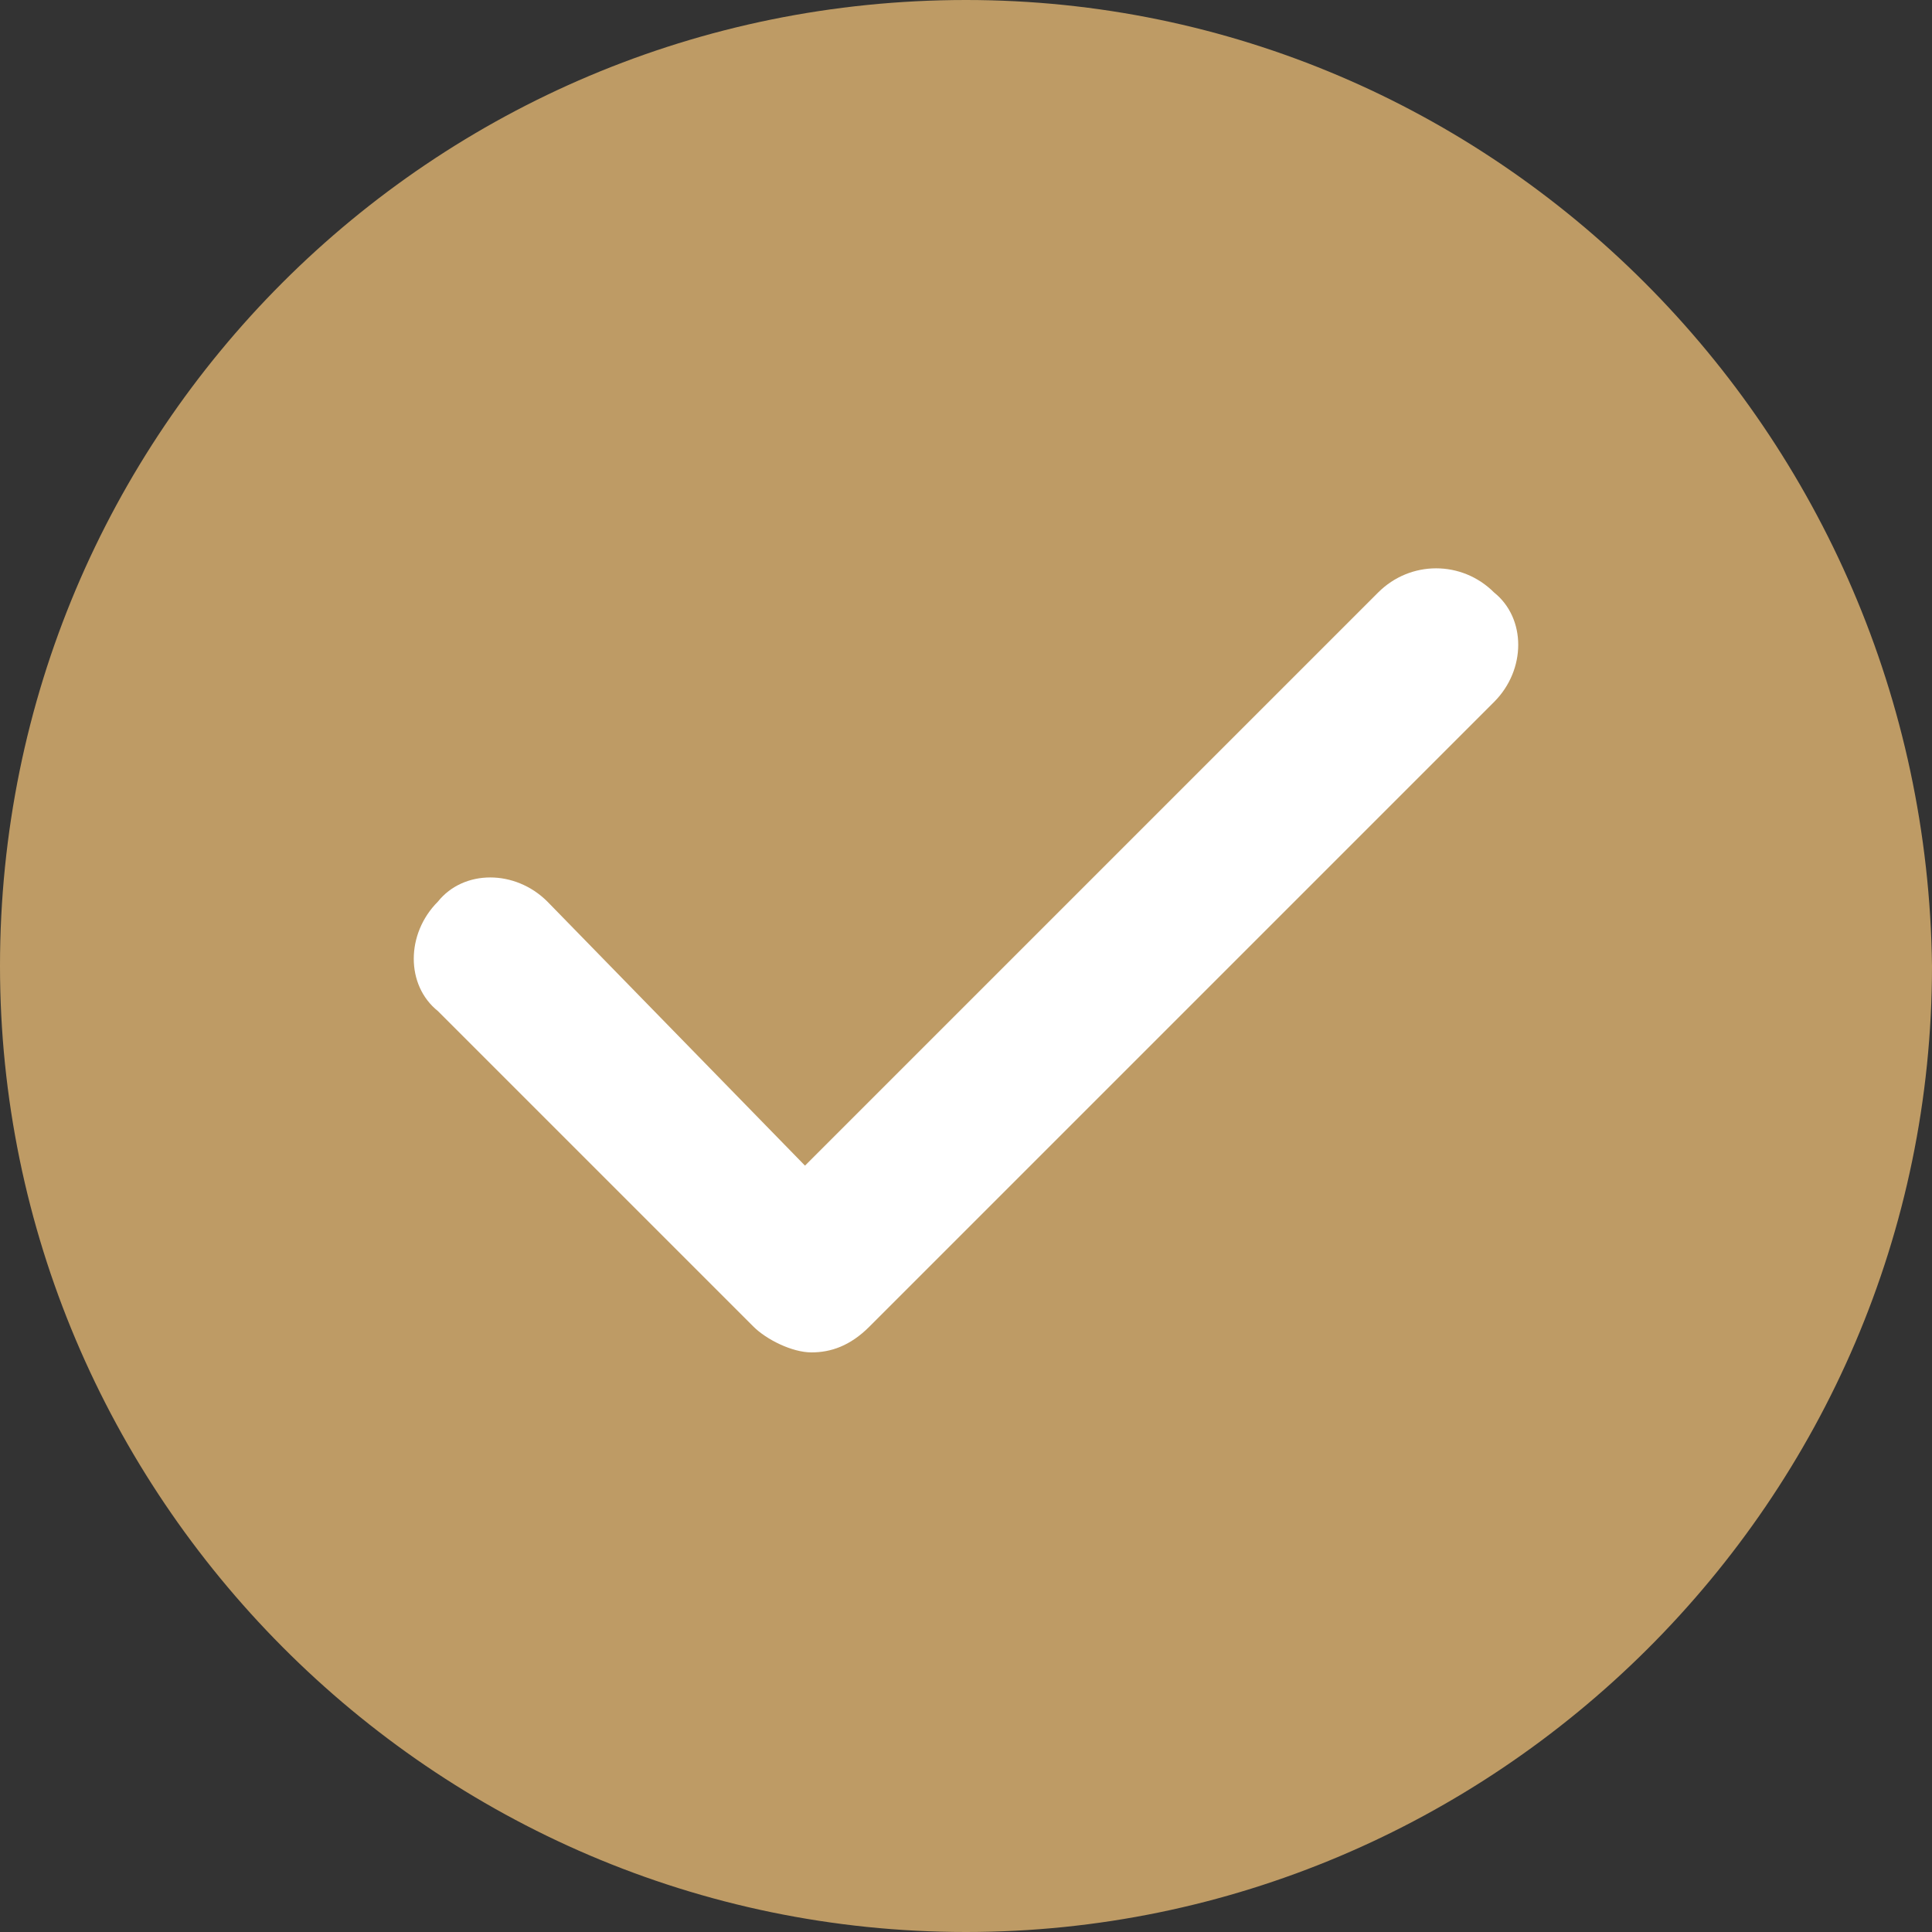
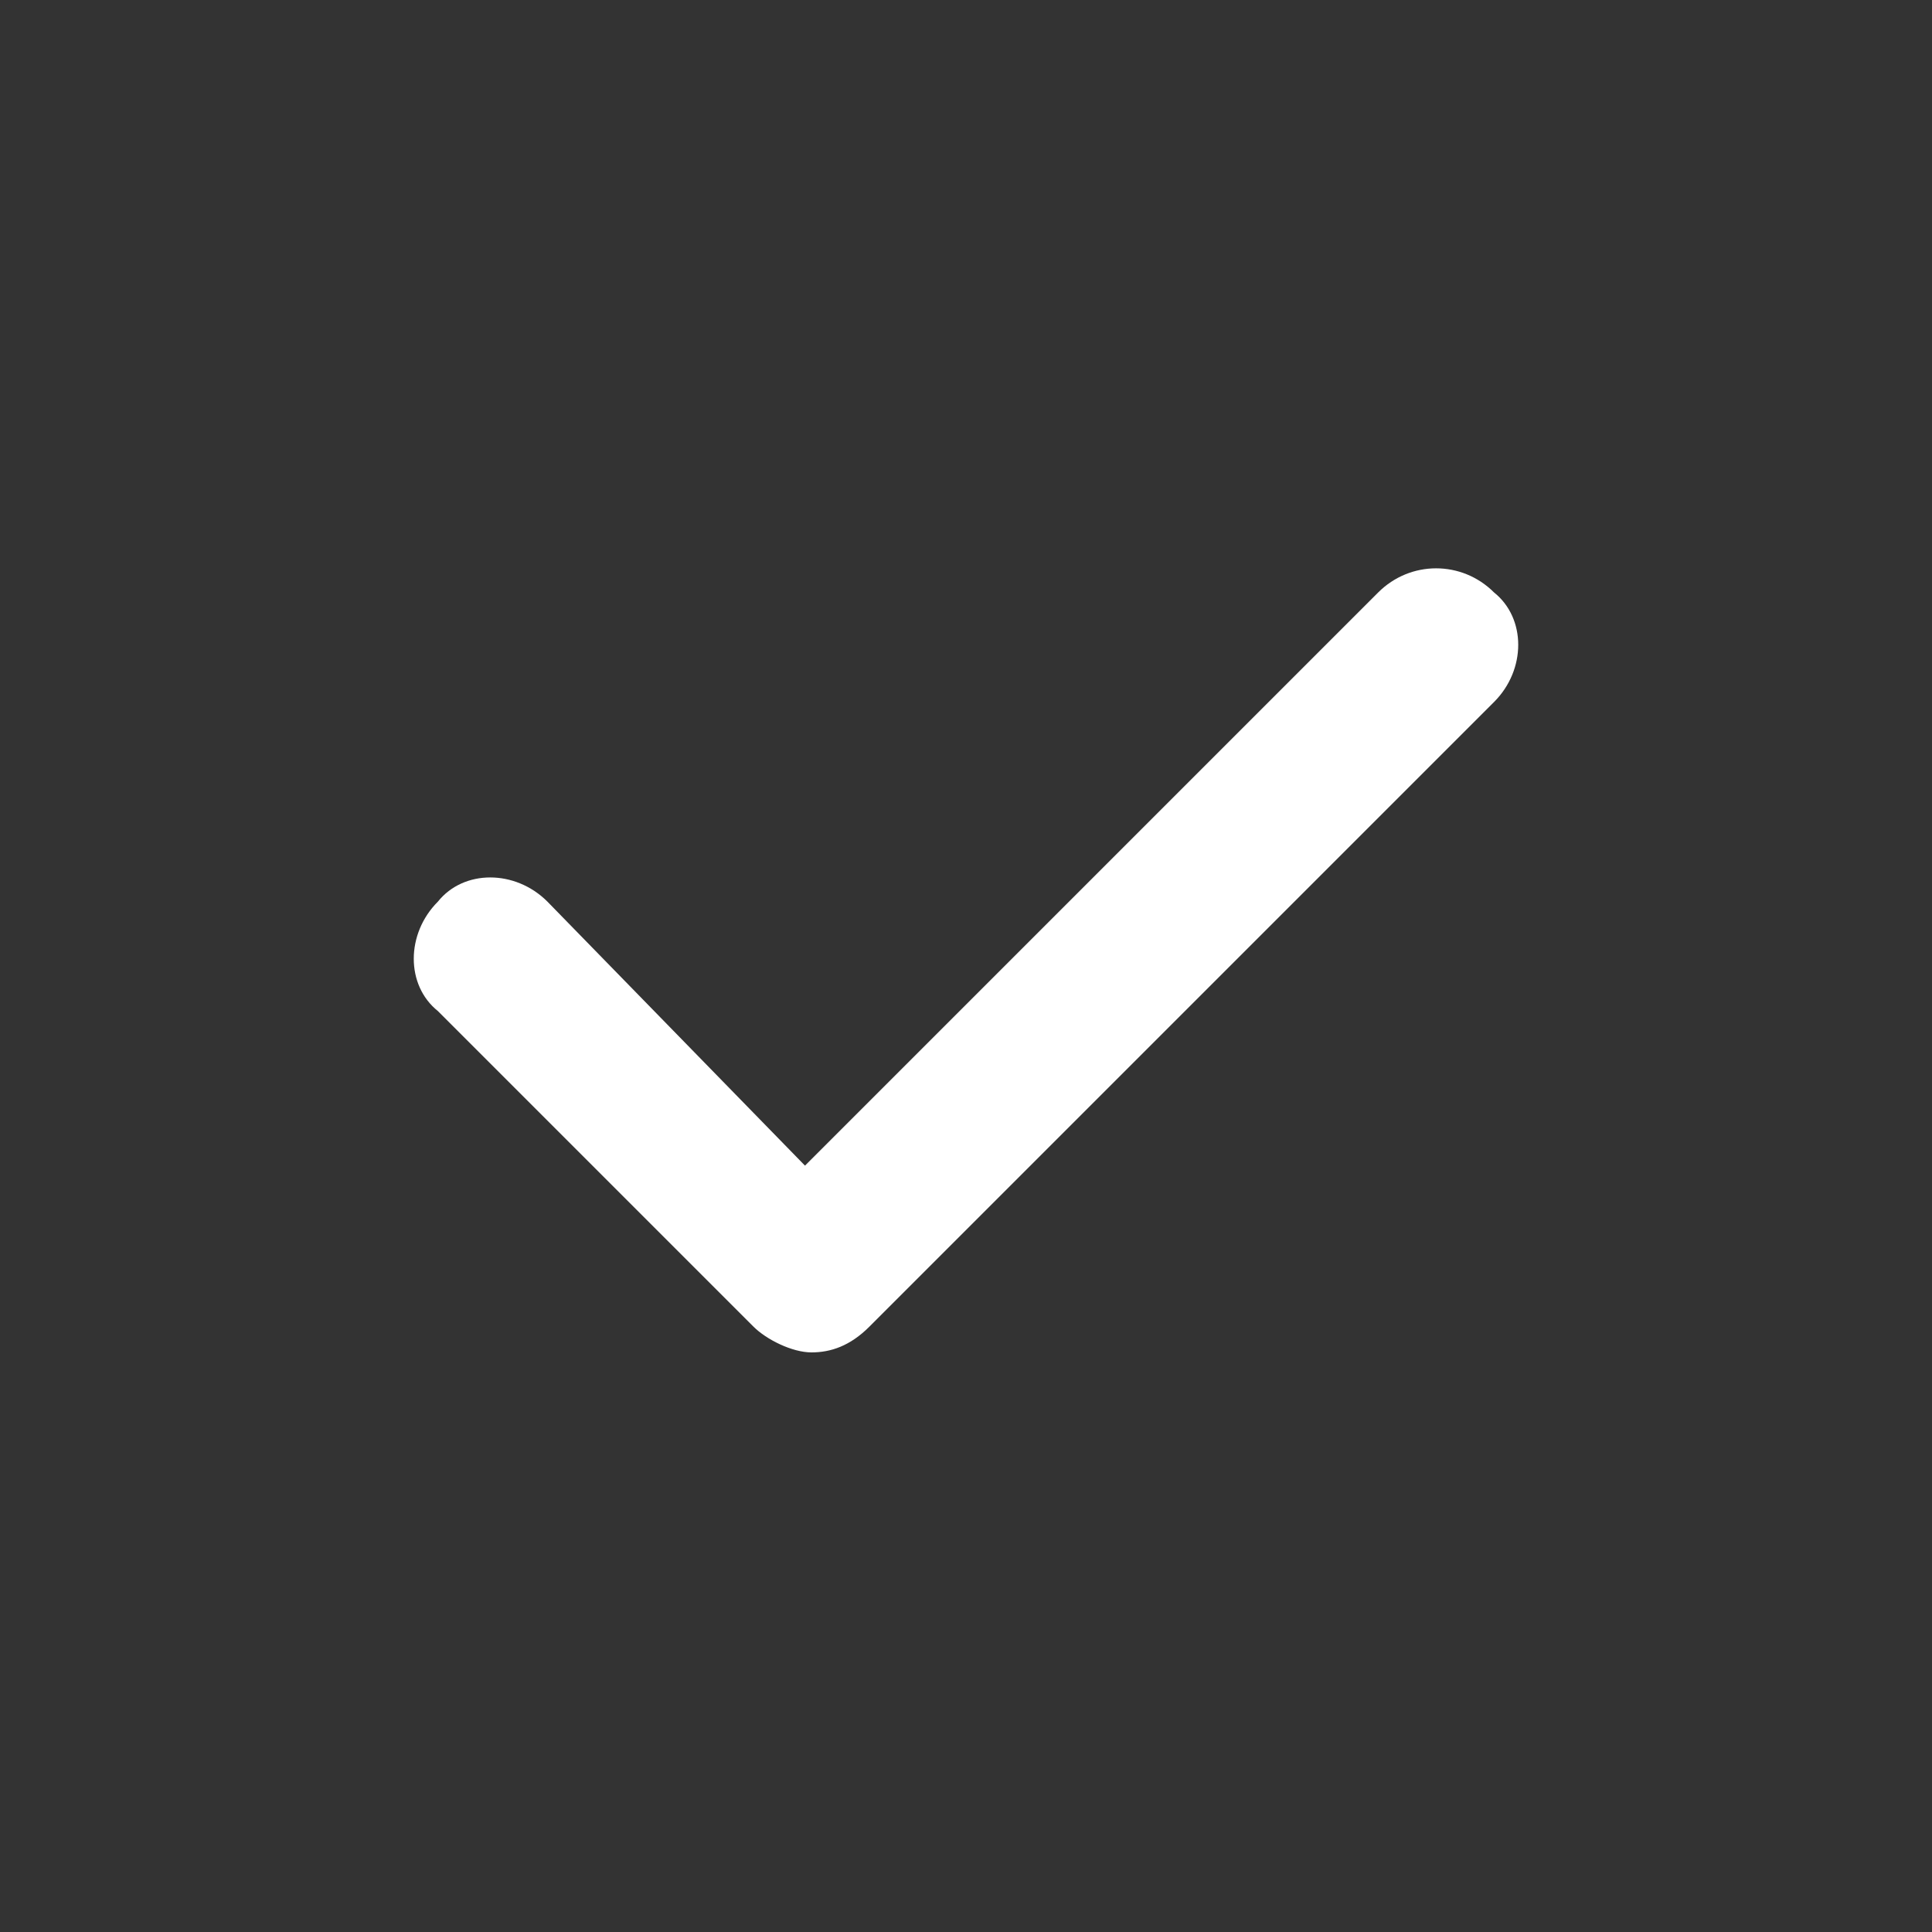
<svg xmlns="http://www.w3.org/2000/svg" version="1.1" id="Capa_1" x="0px" y="0px" viewBox="0 0 30 30" style="enable-background:new 0 0 30 30;" xml:space="preserve">
  <rect x="0" y="0" width="30" height="30" fill="#333333" stroke="none" />
  <style type="text/css">
	.st0{fill:#BE9B65;}
	.st1{fill-rule:evenodd;clip-rule:evenodd;fill:#FFFFFF;}
</style>
-   <path class="st0" d="M15,0C6.7,0,0,6.7,0,15c0,8.2,6.7,15,15,15c8.2,0,15-6.7,15-15C29.9,6.7,23.2,0,15,0z" />
  <path class="st1" d="M21.4,9.2l-8.9,8.9L8.5,14c-0.5-0.5-1.3-0.5-1.7,0c-0.5,0.5-0.5,1.3,0,1.7l4.9,4.9c0.2,0.2,0.6,0.4,0.9,0.4  c0.3,0,0.6-0.1,0.9-0.4l9.7-9.7c0.5-0.5,0.5-1.3,0-1.7C22.7,8.7,21.9,8.7,21.4,9.2z" />
</svg>